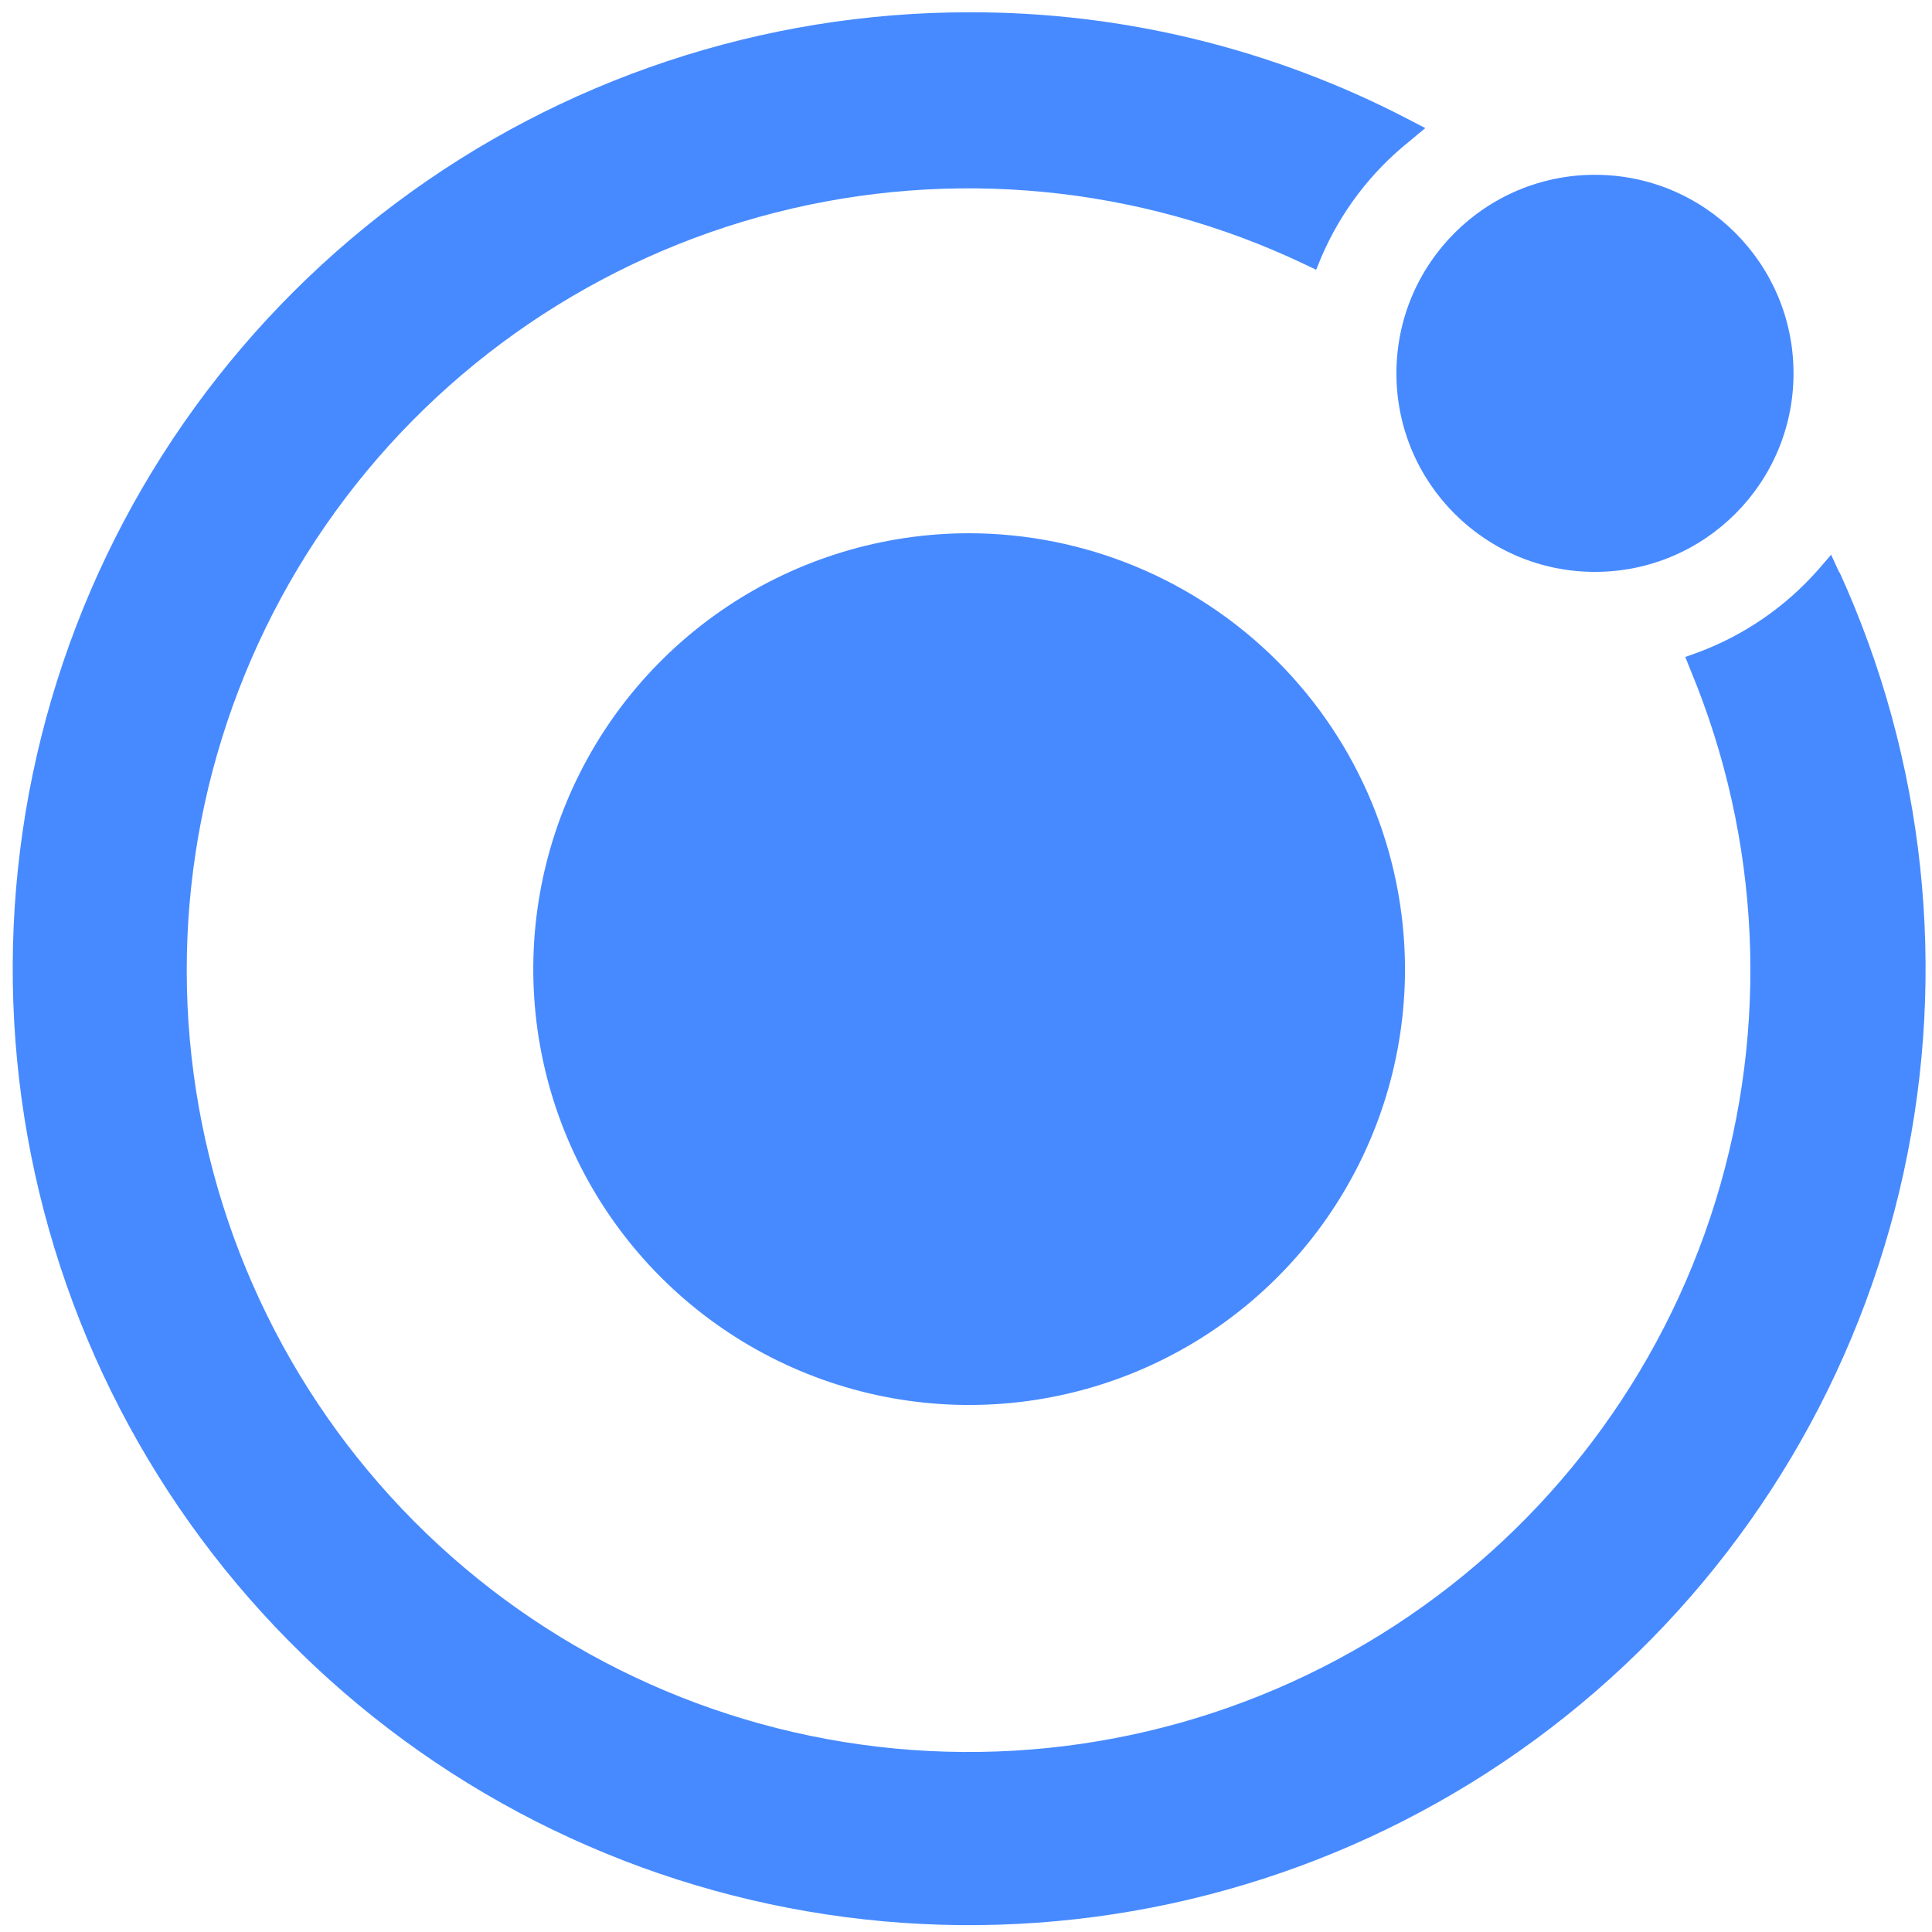
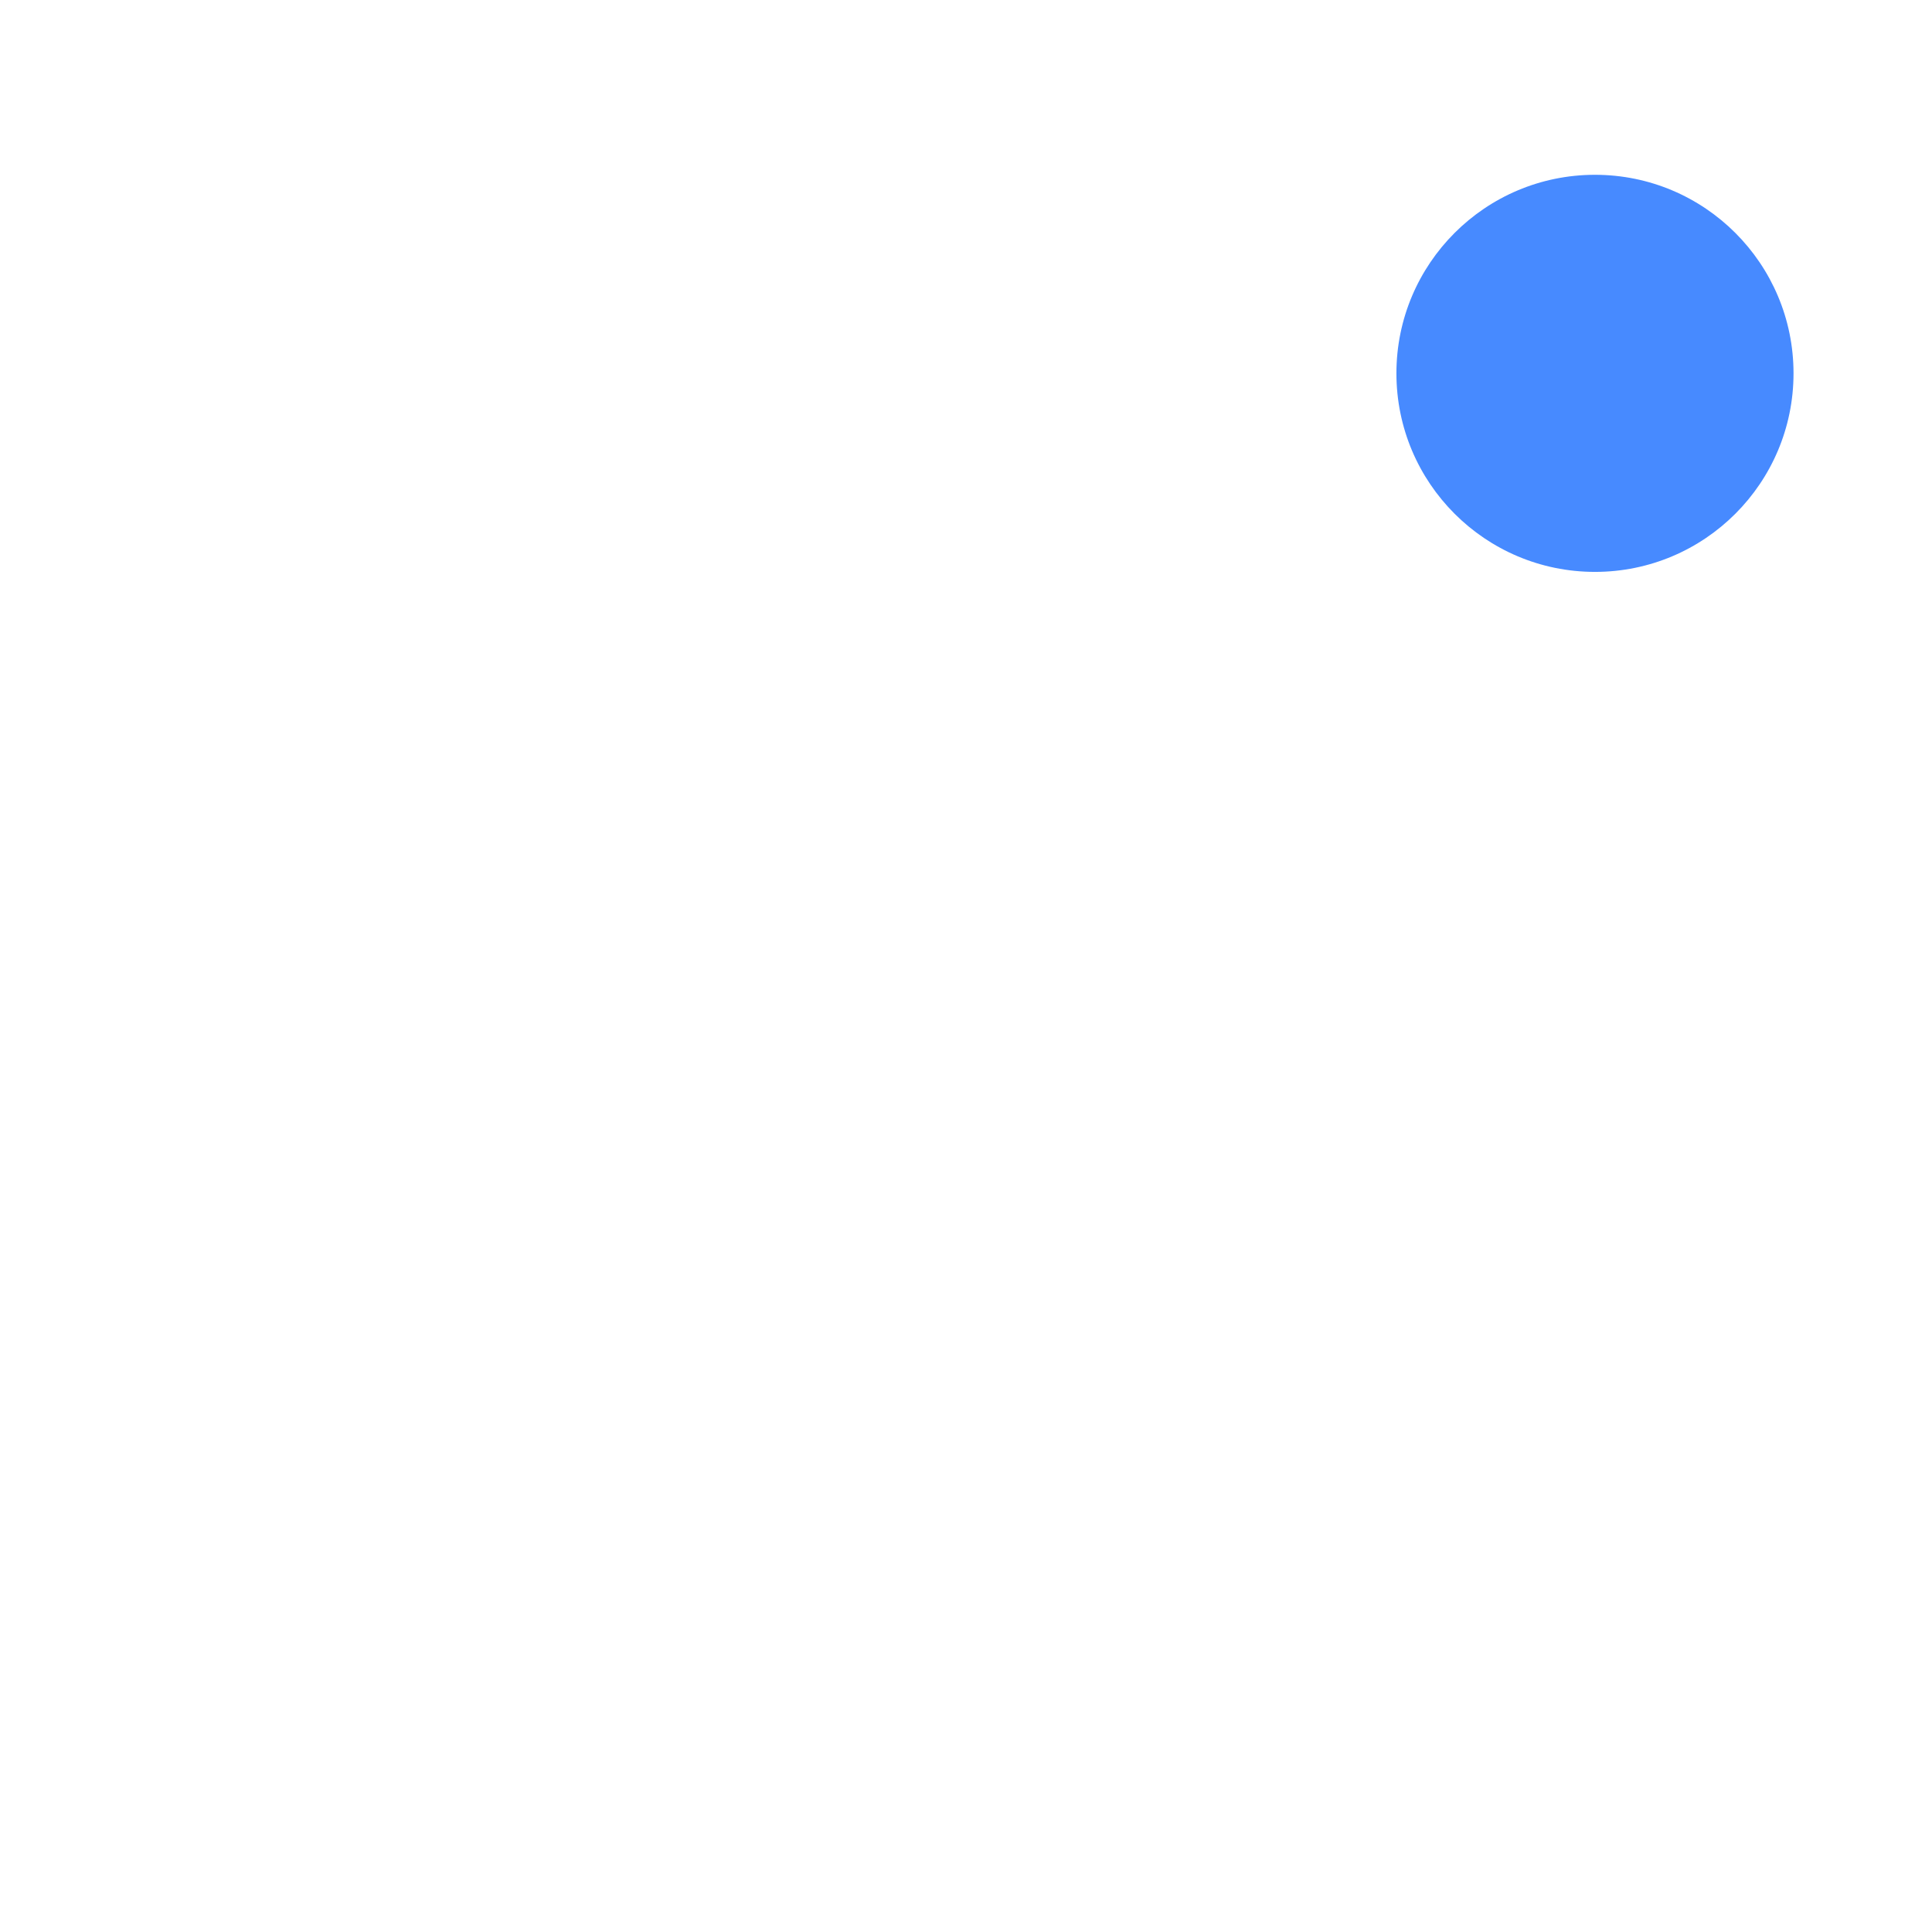
<svg xmlns="http://www.w3.org/2000/svg" width="101" height="101" viewBox="0 0 101 101" fill="none">
-   <path d="M50.664 27.877C46.158 27.877 41.752 29.213 38.005 31.717C34.258 34.221 31.337 37.779 29.613 41.943C27.888 46.106 27.437 50.688 28.316 55.108C29.195 59.528 31.366 63.588 34.552 66.775C37.739 69.961 41.799 72.132 46.219 73.011C50.639 73.89 55.221 73.439 59.384 71.714C63.548 69.989 67.106 67.069 69.61 63.322C72.114 59.575 73.45 55.169 73.45 50.663C73.443 44.621 71.04 38.83 66.769 34.558C62.497 30.287 56.705 27.884 50.664 27.877Z" fill="#478AFF" />
  <path d="M83.381 29.897C89.114 29.897 93.761 25.25 93.761 19.517C93.761 13.785 89.114 9.138 83.381 9.138C77.649 9.138 73.001 13.785 73.001 19.517C73.001 25.25 77.649 29.897 83.381 29.897Z" fill="#478AFF" />
-   <path d="M96.162 29.951L95.726 28.999L95.046 29.788C93.344 31.719 91.193 33.2 88.782 34.1L88.102 34.345L88.374 35.025C92.039 43.841 92.503 53.661 89.685 62.783C86.867 71.905 80.944 79.752 72.945 84.963C64.946 90.175 55.374 92.422 45.892 91.314C36.409 90.206 27.613 85.814 21.031 78.899C14.448 71.984 10.494 62.983 9.854 53.457C9.214 43.931 11.93 34.482 17.528 26.749C23.127 19.016 31.257 13.487 40.506 11.121C49.755 8.755 59.541 9.702 68.165 13.797L68.805 14.103L69.084 13.423C70.1 11.059 71.684 8.982 73.695 7.376L74.511 6.696L73.58 6.213C66.5 2.534 58.636 0.622 50.658 0.642C39.856 0.644 29.345 4.143 20.698 10.617C12.051 17.091 5.733 26.192 2.69 36.556C-0.353 46.92 0.042 57.991 3.816 68.112C7.59 78.233 14.541 86.86 23.627 92.701C32.714 98.542 43.447 101.284 54.222 100.515C64.996 99.747 75.232 95.51 83.398 88.438C91.563 81.367 97.219 71.841 99.519 61.287C101.818 50.733 100.638 39.718 96.155 29.89L96.162 29.951Z" fill="#478AFF" />
</svg>